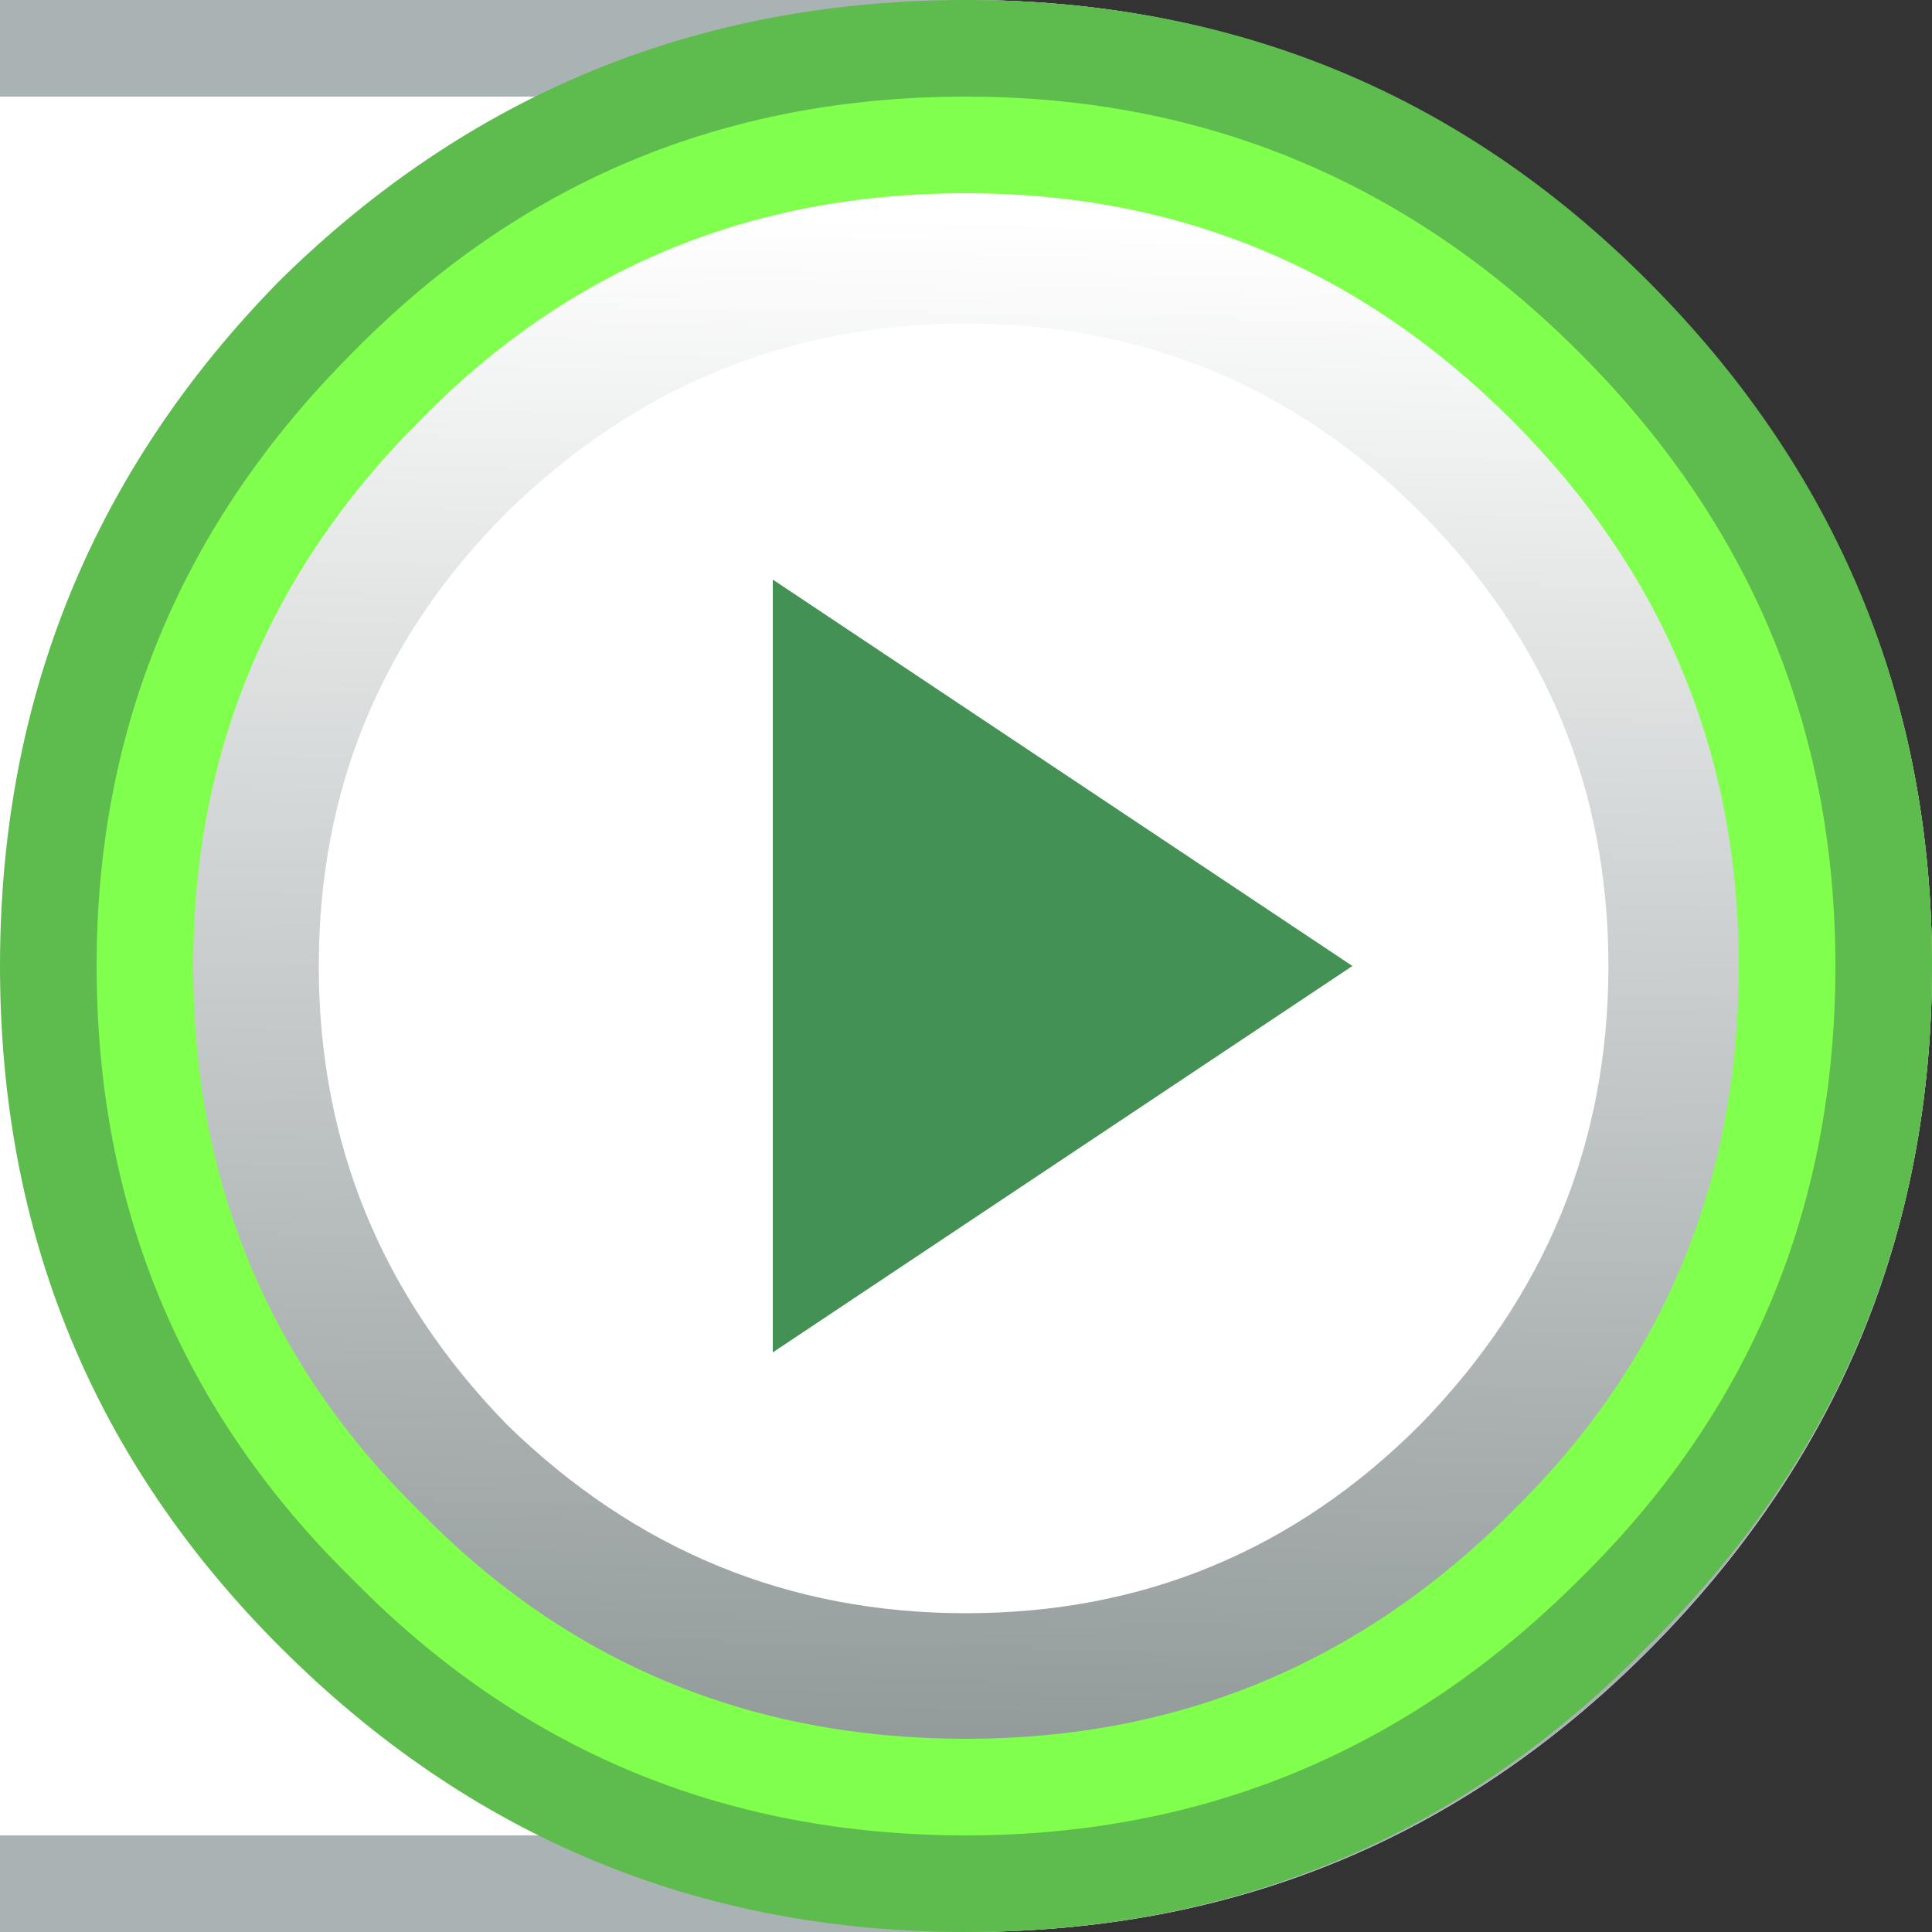
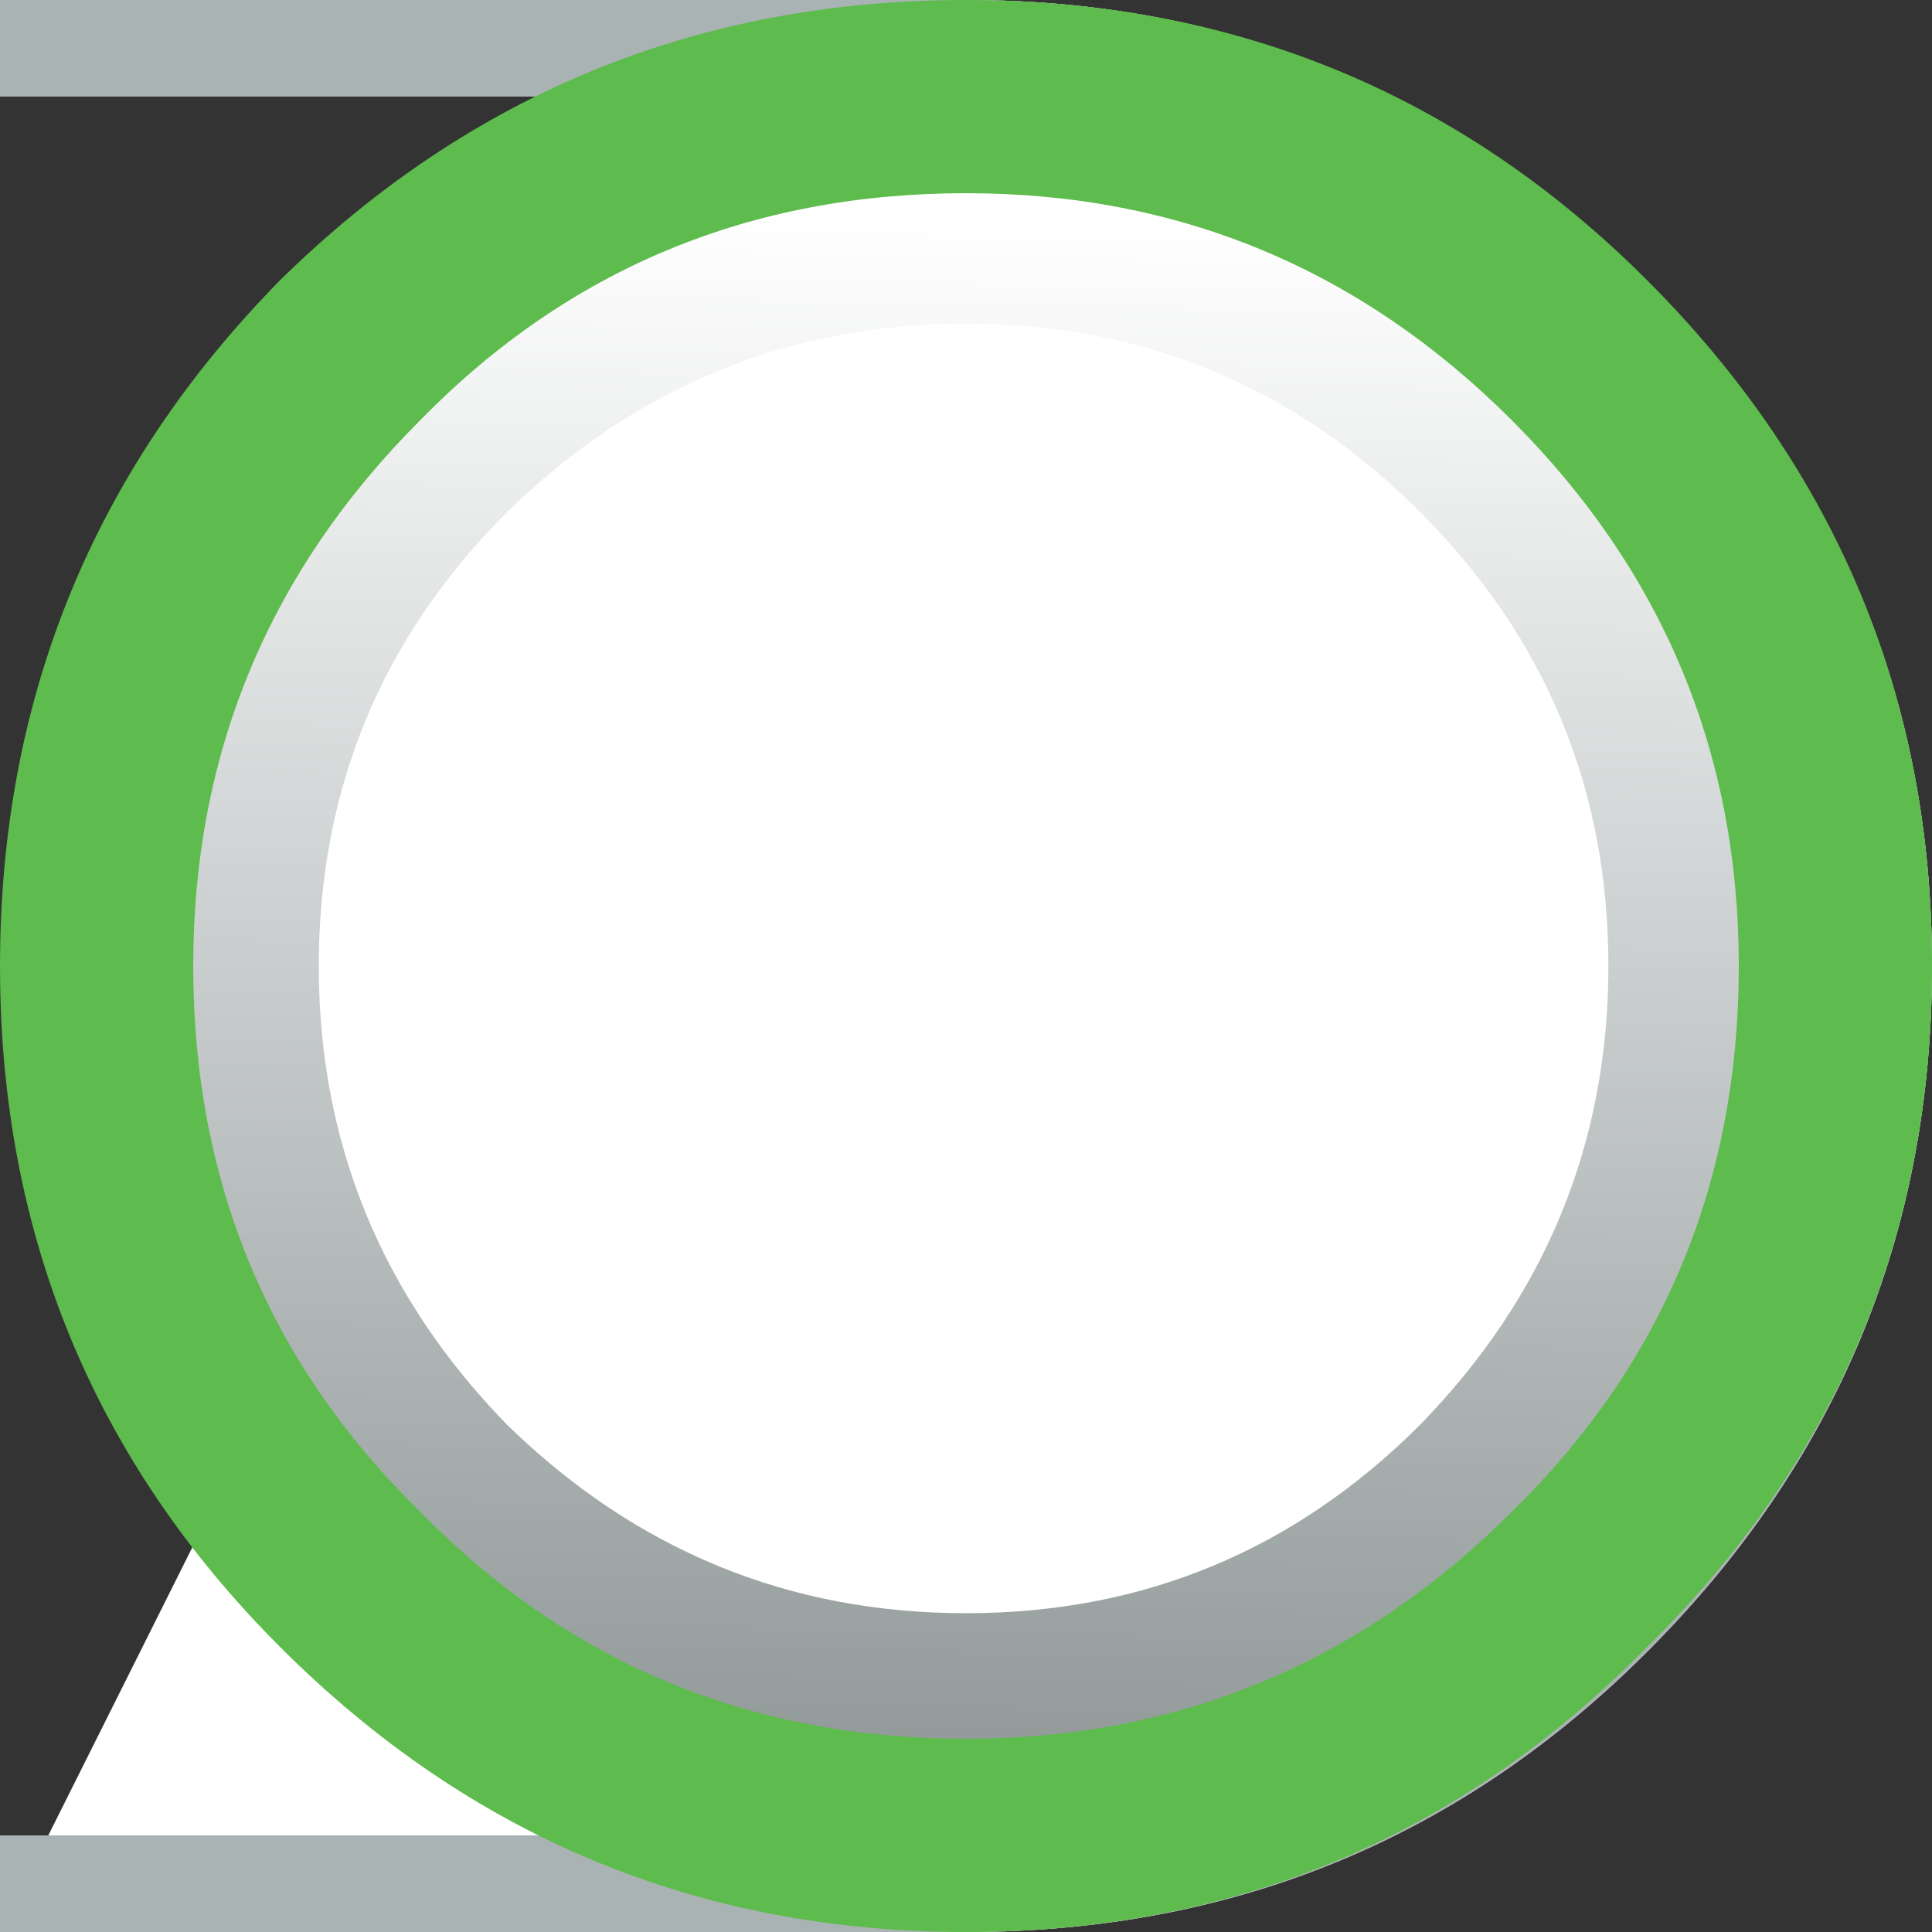
<svg xmlns="http://www.w3.org/2000/svg" height="20.0px" width="20.0px">
  <rect width="100%" height="100%" fill="#333333" stroke="none" />
  <g transform="matrix(1.0, 0.0, 0.0, 1.0, 0.0, 0.0)">
-     <path d="M0.0 20.0 L10.0 20.0 Q14.15 20.0 17.05 17.1 20.0 14.15 20.0 10.0 20.0 5.85 17.05 2.95 14.15 0.0 10.0 0.0 L0.0 0.0 0.0 20.0" fill="#ffffff" fill-rule="evenodd" stroke="none" />
+     <path d="M0.0 20.0 L10.0 20.0 Q14.15 20.0 17.05 17.1 20.0 14.15 20.0 10.0 20.0 5.85 17.05 2.95 14.15 0.0 10.0 0.0 " fill="#ffffff" fill-rule="evenodd" stroke="none" />
    <path d="M16.35 3.65 Q13.7 1.0 10.0 1.0 L0.0 1.0 0.0 0.0 10.0 0.0 Q14.15 0.0 17.05 2.95 20.0 5.85 20.0 10.0 20.0 14.15 17.05 17.1 14.15 20.0 10.0 20.0 L0.0 20.0 0.0 19.0 10.0 19.0 Q13.7 19.0 16.35 16.35 19.0 13.75 19.0 10.0 19.0 6.3 16.35 3.65" fill="#aab3b3" fill-rule="evenodd" stroke="none" />
    <path d="M17.05 17.05 Q14.15 20.0 10.0 20.0 5.85 20.0 2.9 17.05 0.0 14.15 0.0 10.0 0.0 5.85 2.9 2.9 5.85 0.0 10.0 0.0 14.15 0.0 17.05 2.9 20.0 5.85 20.0 10.0 20.0 14.15 17.05 17.05" fill="#5ebb4d" fill-rule="evenodd" stroke="none" />
-     <path d="M1.0 10.0 Q1.0 6.3 3.65 3.65 6.25 1.0 10.0 1.0 13.7 1.0 16.35 3.65 19.0 6.3 19.0 10.0 19.0 13.75 16.35 16.35 13.7 19.0 10.0 19.0 6.25 19.0 3.65 16.35 1.0 13.75 1.0 10.0" fill="#80ff4d" fill-rule="evenodd" stroke="none" />
    <path d="M10.0 2.0 Q6.65 2.0 4.35 4.35 2.0 6.7 2.0 10.0 2.0 13.35 4.35 15.65 6.65 18.0 10.0 18.0 13.3 18.0 15.65 15.65 18.0 13.35 18.0 10.0 18.0 6.7 15.65 4.35 13.3 2.0 10.0 2.0" fill="url(#gradient0)" fill-rule="evenodd" stroke="none" />
    <path d="M10.0 16.7 Q7.25 16.7 5.25 14.75 3.3 12.75 3.3 10.0 3.3 7.25 5.25 5.3 7.25 3.35 10.0 3.35 12.75 3.35 14.7 5.3 16.65 7.25 16.65 10.0 16.65 12.75 14.7 14.75 12.75 16.7 10.0 16.7" fill="#ffffff" fill-rule="evenodd" stroke="none" />
-     <path d="M14.0 10.0 L8.0 14.0 8.0 6.0 14.0 10.0" fill="#449155" fill-rule="evenodd" stroke="none" />
  </g>
  <defs>
    <linearGradient gradientTransform="matrix(2.0E-4, -0.01, -0.01, -2.0E-4, 9.95, 10.05)" gradientUnits="userSpaceOnUse" id="gradient0" spreadMethod="pad" x1="-819.2" x2="819.2">
      <stop offset="0.0" stop-color="#919999" />
      <stop offset="0.976" stop-color="#ffffff" />
      <stop offset="1.0" stop-color="#ffffff" />
    </linearGradient>
  </defs>
</svg>